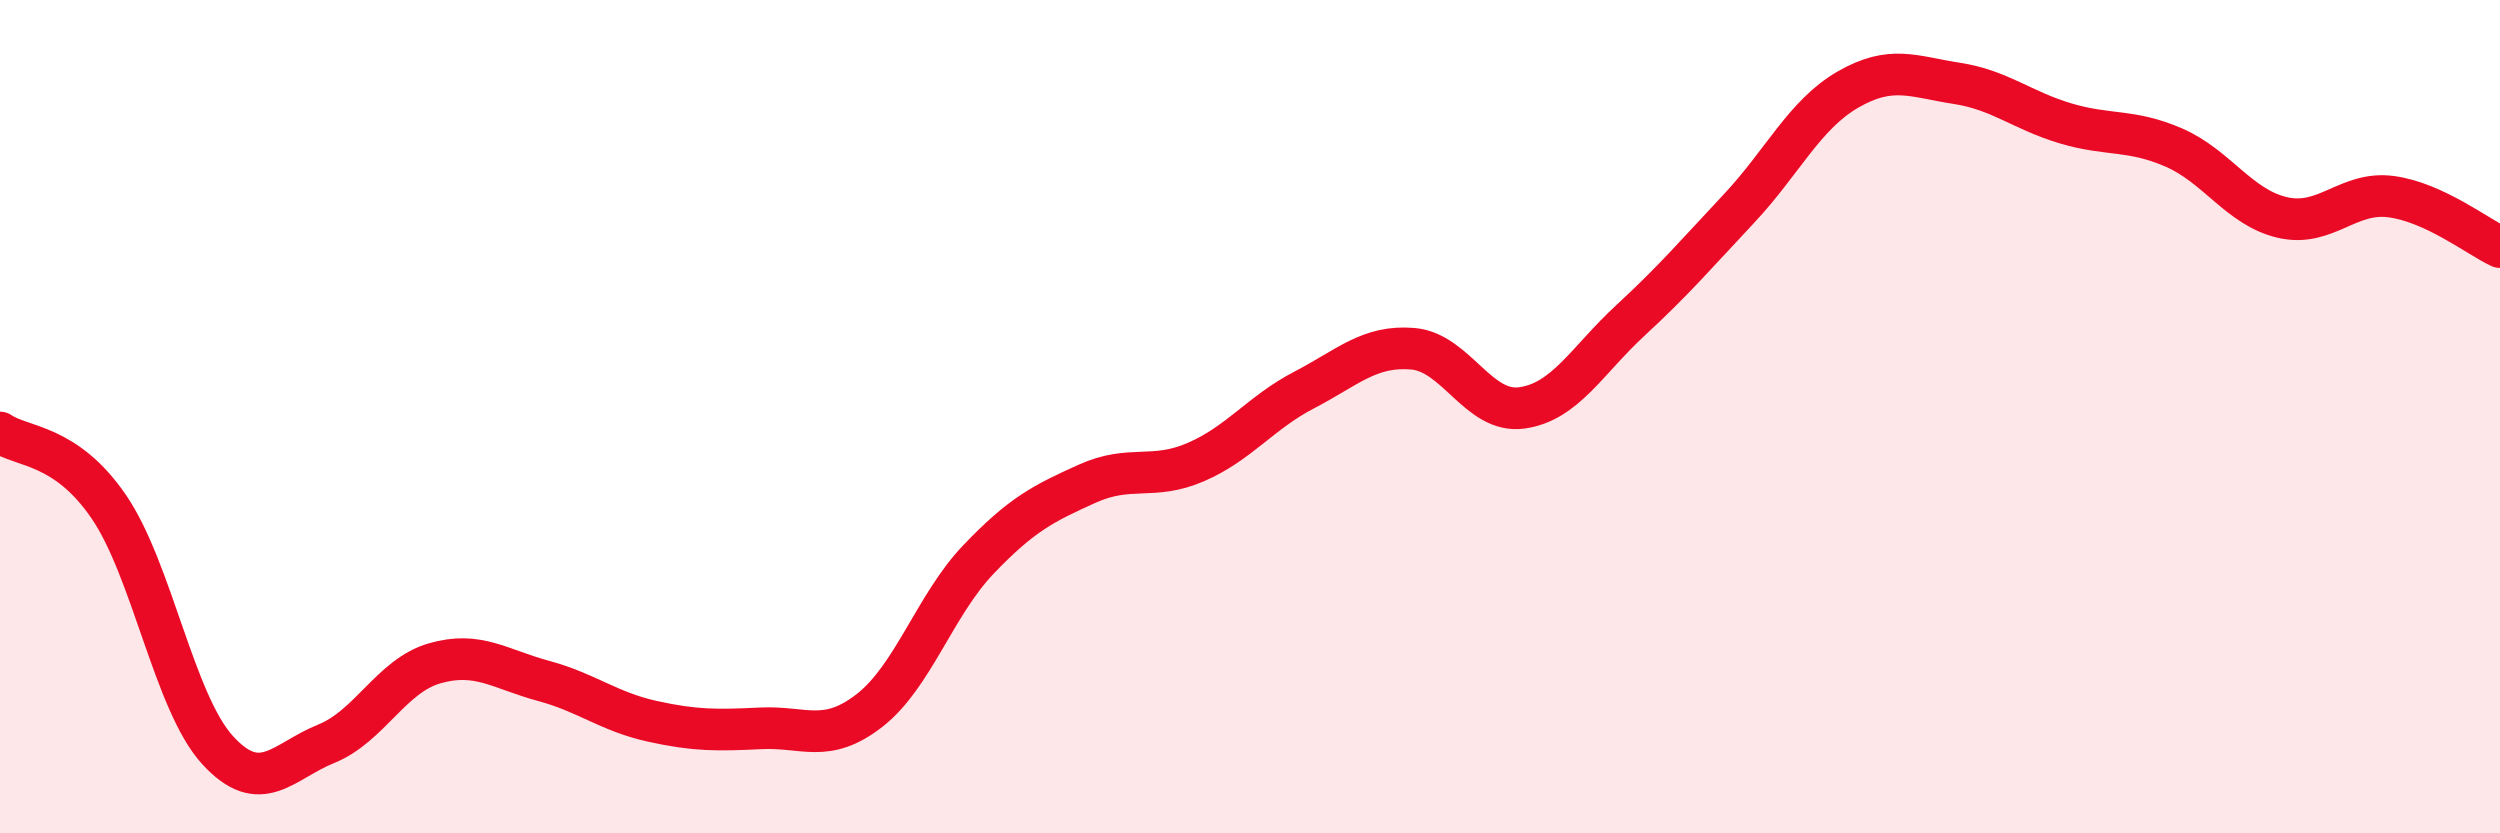
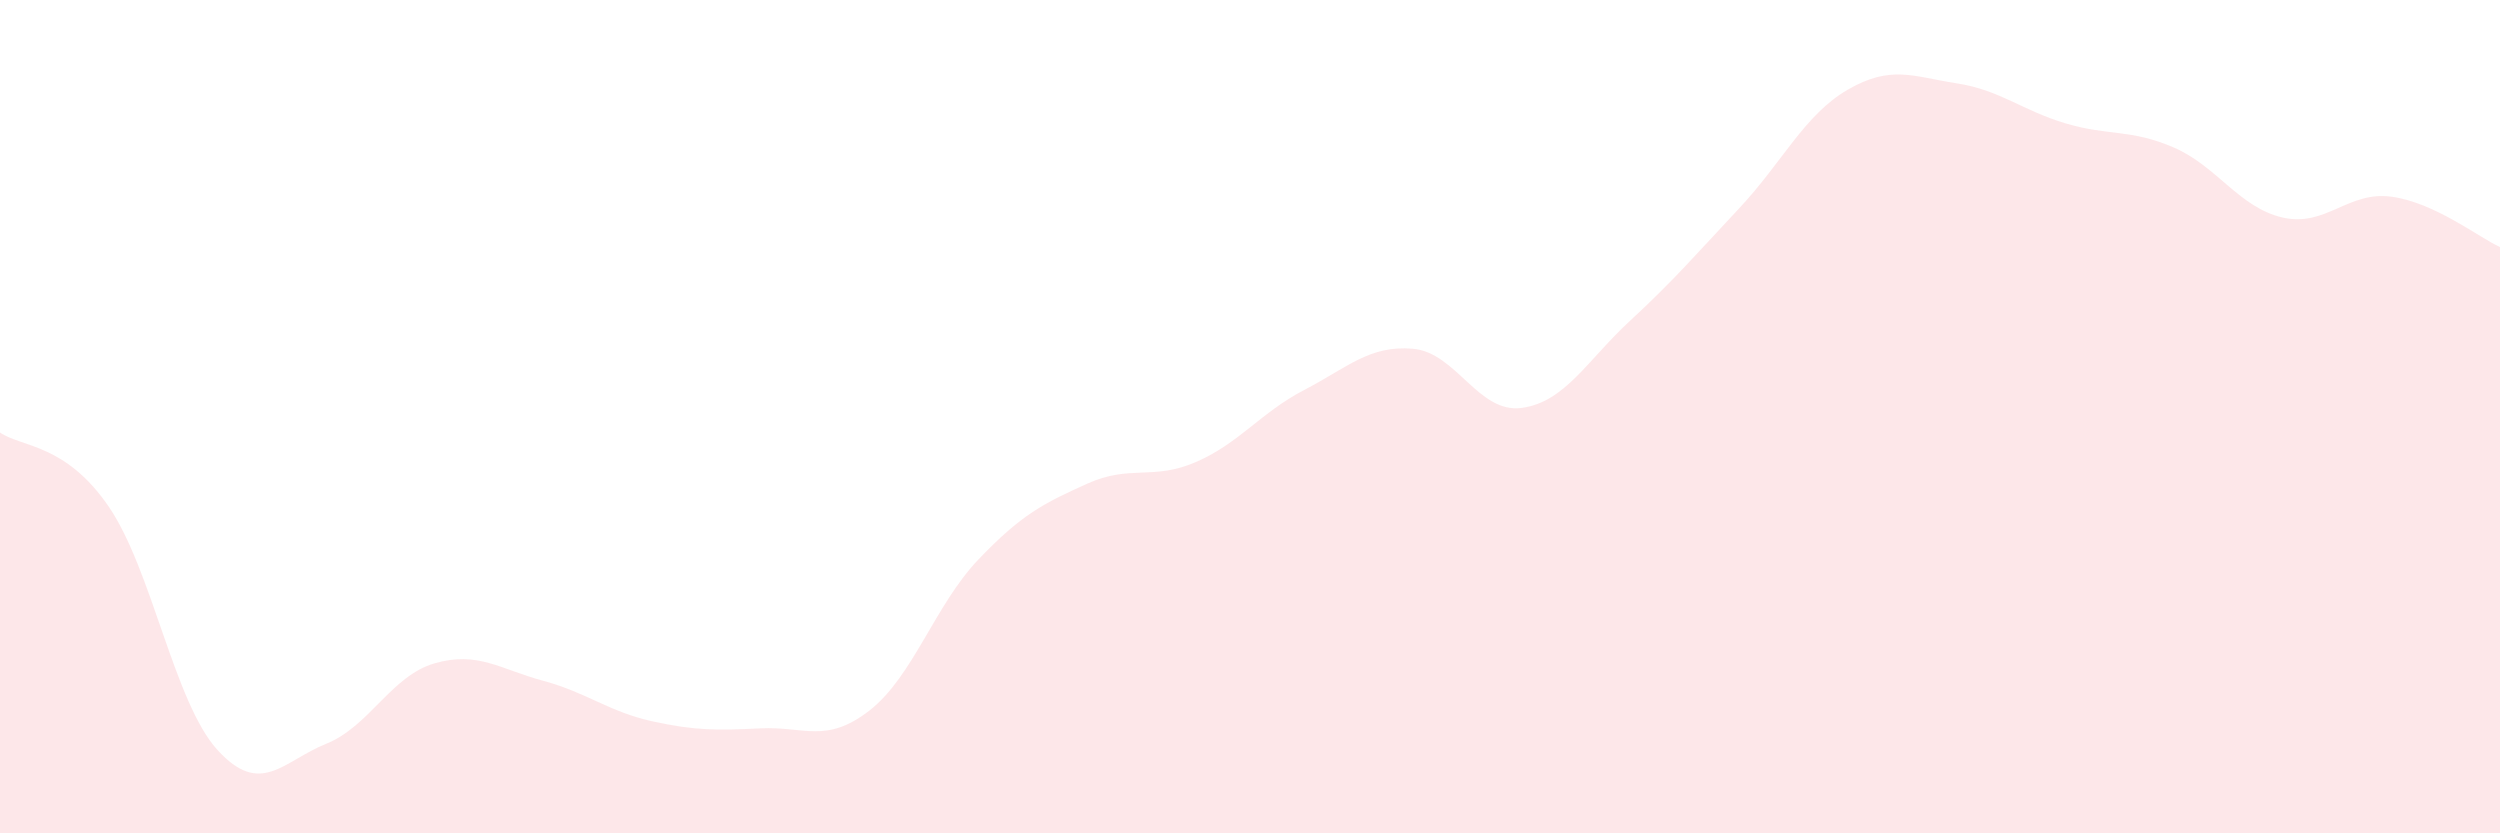
<svg xmlns="http://www.w3.org/2000/svg" width="60" height="20" viewBox="0 0 60 20">
  <path d="M 0,10.38 C 0.52,10.74 1.57,10.64 2.61,12.16 C 3.65,13.68 4.18,16.86 5.22,18 C 6.26,19.14 6.79,18.27 7.83,17.85 C 8.87,17.43 9.39,16.22 10.43,15.92 C 11.47,15.62 12,16.06 13.04,16.34 C 14.08,16.62 14.61,17.08 15.65,17.31 C 16.69,17.54 17.22,17.53 18.26,17.48 C 19.3,17.43 19.83,17.86 20.87,17.05 C 21.91,16.24 22.44,14.52 23.48,13.43 C 24.52,12.34 25.05,12.08 26.09,11.61 C 27.13,11.14 27.66,11.54 28.7,11.09 C 29.74,10.64 30.26,9.9 31.3,9.36 C 32.34,8.82 32.87,8.28 33.91,8.37 C 34.95,8.46 35.48,9.93 36.52,9.79 C 37.56,9.65 38.09,8.65 39.13,7.69 C 40.17,6.73 40.7,6.11 41.74,5 C 42.78,3.89 43.31,2.75 44.35,2.15 C 45.39,1.55 45.92,1.84 46.96,2 C 48,2.16 48.53,2.65 49.57,2.96 C 50.61,3.27 51.13,3.09 52.17,3.54 C 53.21,3.99 53.74,4.98 54.78,5.22 C 55.82,5.46 56.35,4.58 57.39,4.72 C 58.43,4.86 59.48,5.69 60,5.93L60 20L0 20Z" fill="#EB0A25" opacity="0.1" stroke-linecap="round" stroke-linejoin="round" />
-   <path d="M 0,10.38 C 0.52,10.74 1.57,10.64 2.61,12.16 C 3.65,13.68 4.18,16.86 5.22,18 C 6.26,19.14 6.79,18.27 7.83,17.85 C 8.87,17.43 9.39,16.22 10.43,15.92 C 11.47,15.62 12,16.06 13.04,16.34 C 14.08,16.62 14.61,17.08 15.65,17.31 C 16.69,17.54 17.22,17.53 18.26,17.48 C 19.3,17.43 19.83,17.86 20.87,17.05 C 21.91,16.24 22.44,14.52 23.48,13.43 C 24.52,12.34 25.05,12.08 26.09,11.61 C 27.13,11.14 27.66,11.54 28.7,11.09 C 29.74,10.64 30.26,9.9 31.3,9.36 C 32.34,8.82 32.87,8.28 33.91,8.37 C 34.95,8.46 35.48,9.93 36.52,9.79 C 37.56,9.65 38.09,8.65 39.13,7.69 C 40.17,6.73 40.7,6.11 41.74,5 C 42.78,3.89 43.31,2.75 44.35,2.15 C 45.39,1.55 45.92,1.84 46.96,2 C 48,2.16 48.53,2.65 49.57,2.96 C 50.61,3.27 51.13,3.09 52.17,3.54 C 53.21,3.99 53.74,4.98 54.78,5.22 C 55.82,5.46 56.35,4.58 57.39,4.72 C 58.43,4.86 59.48,5.69 60,5.93" stroke="#EB0A25" stroke-width="1" fill="none" stroke-linecap="round" stroke-linejoin="round" />
</svg>